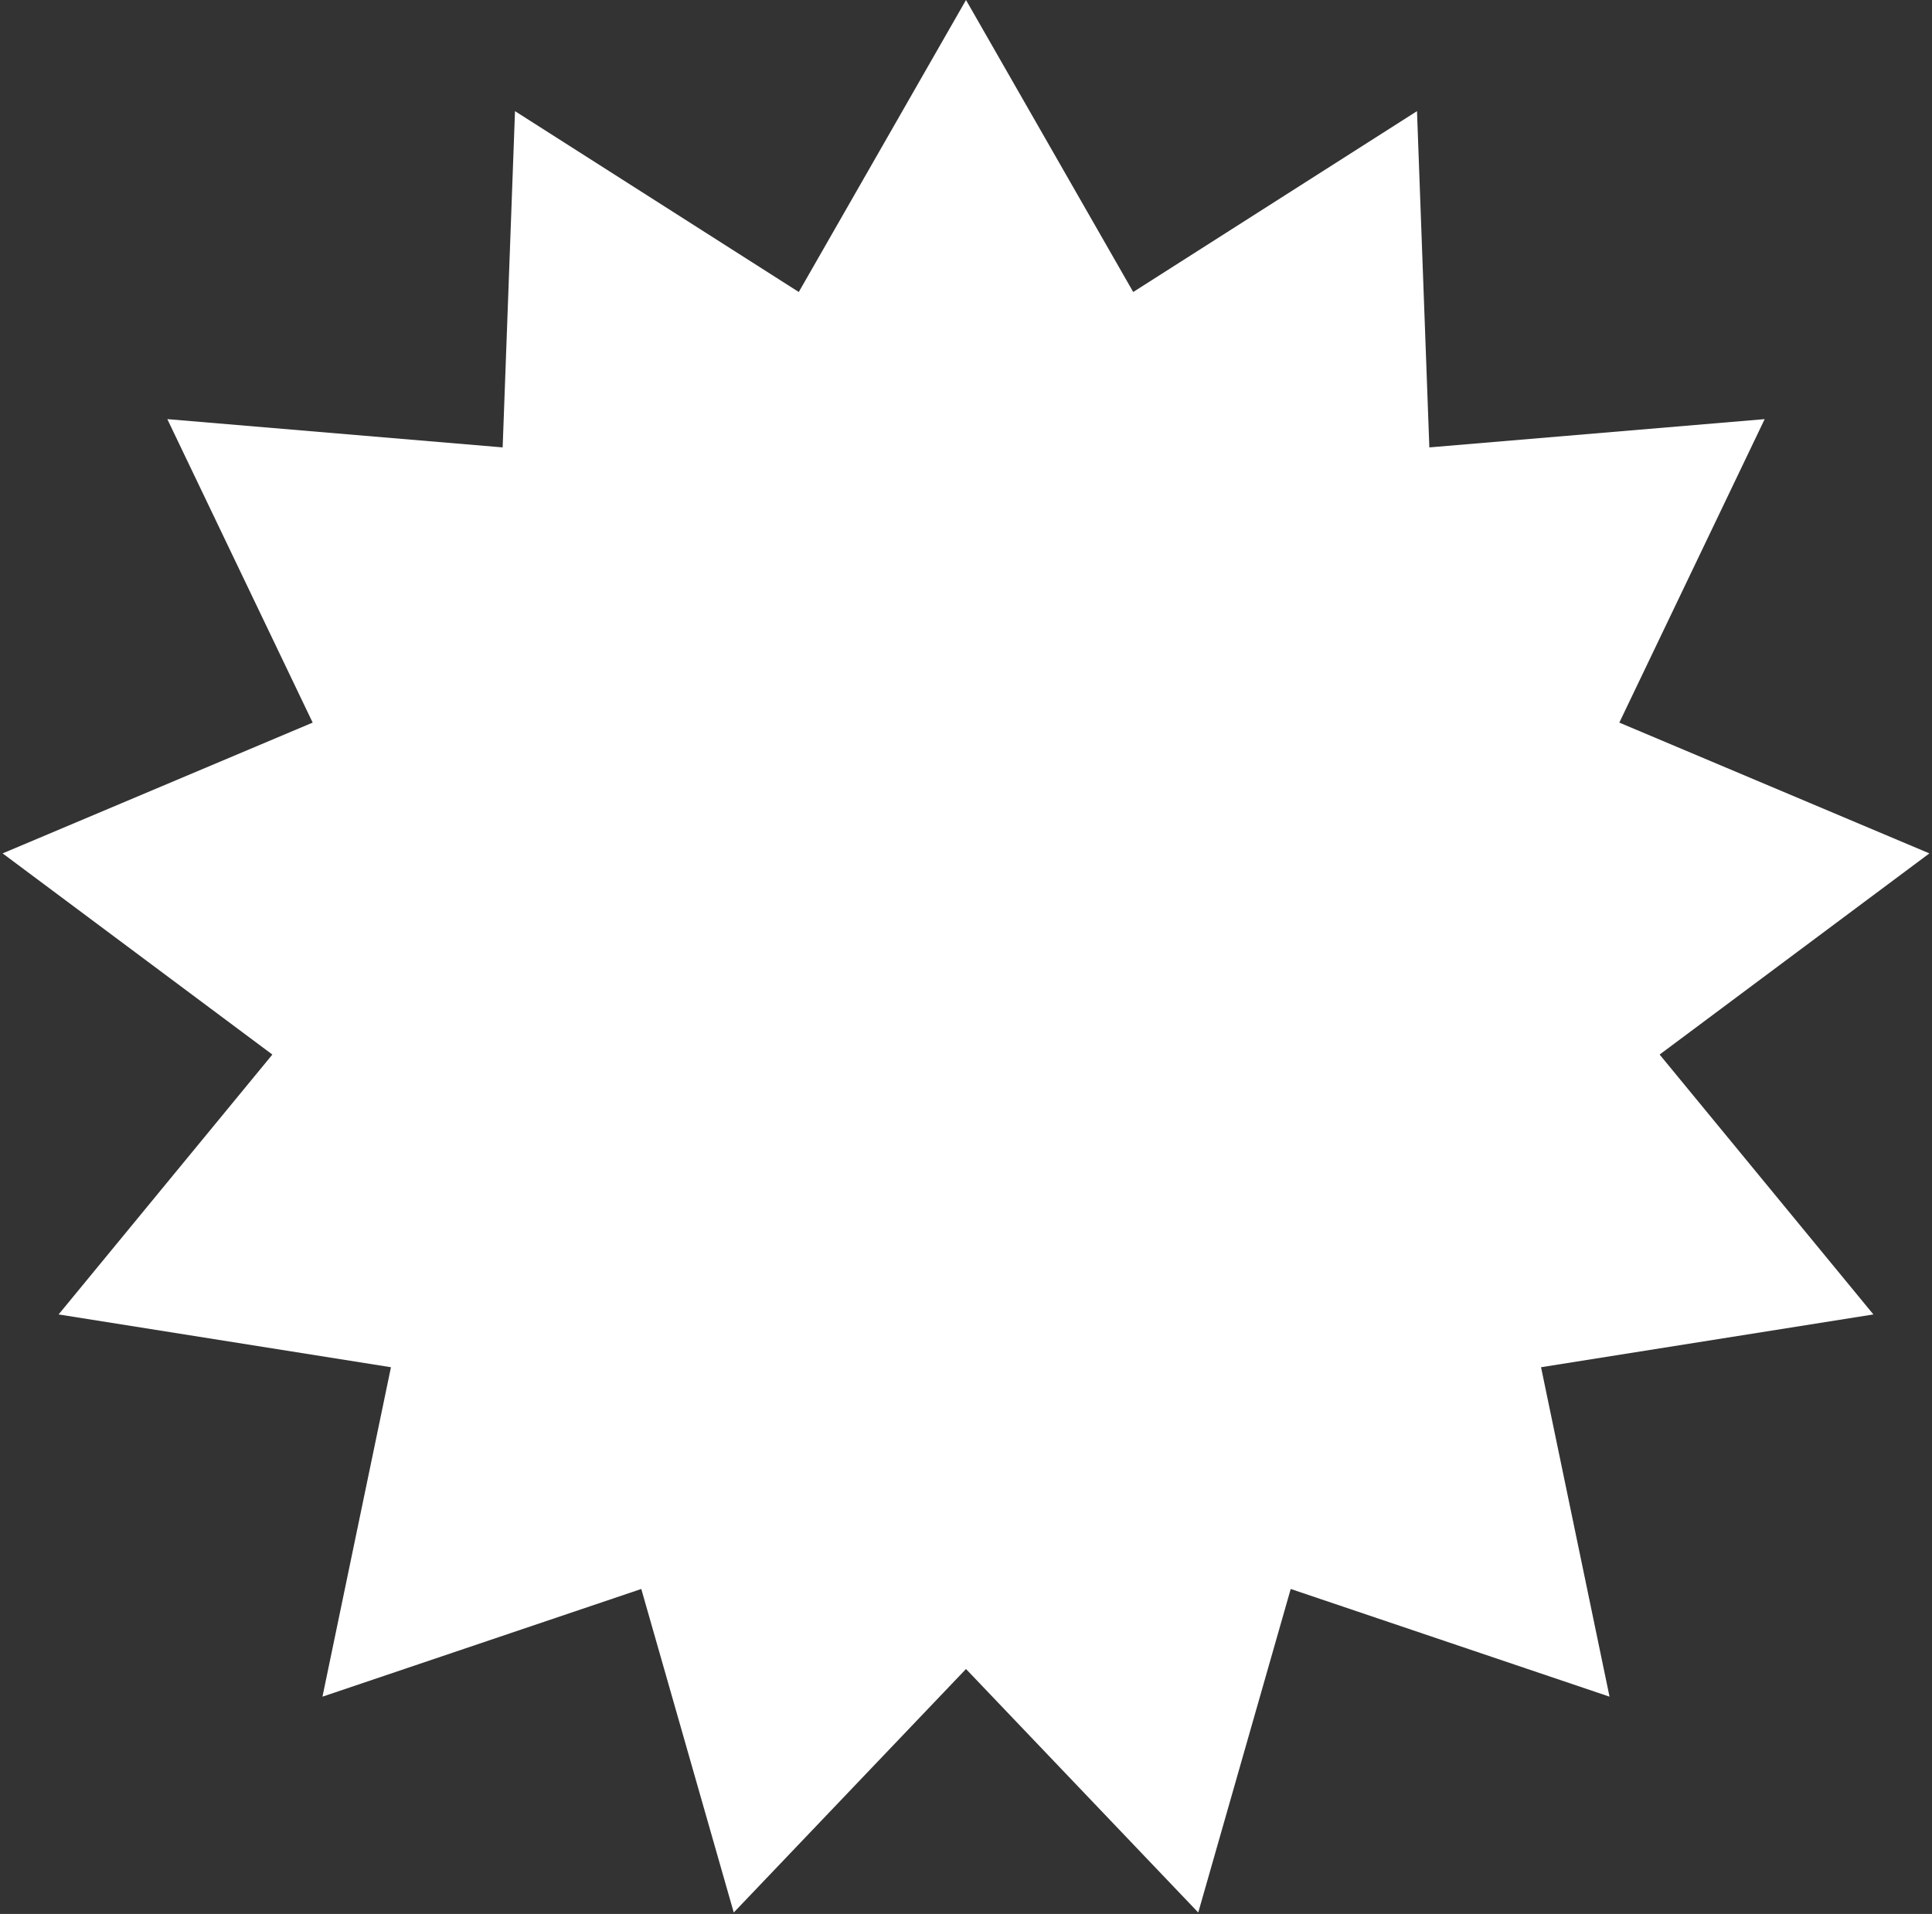
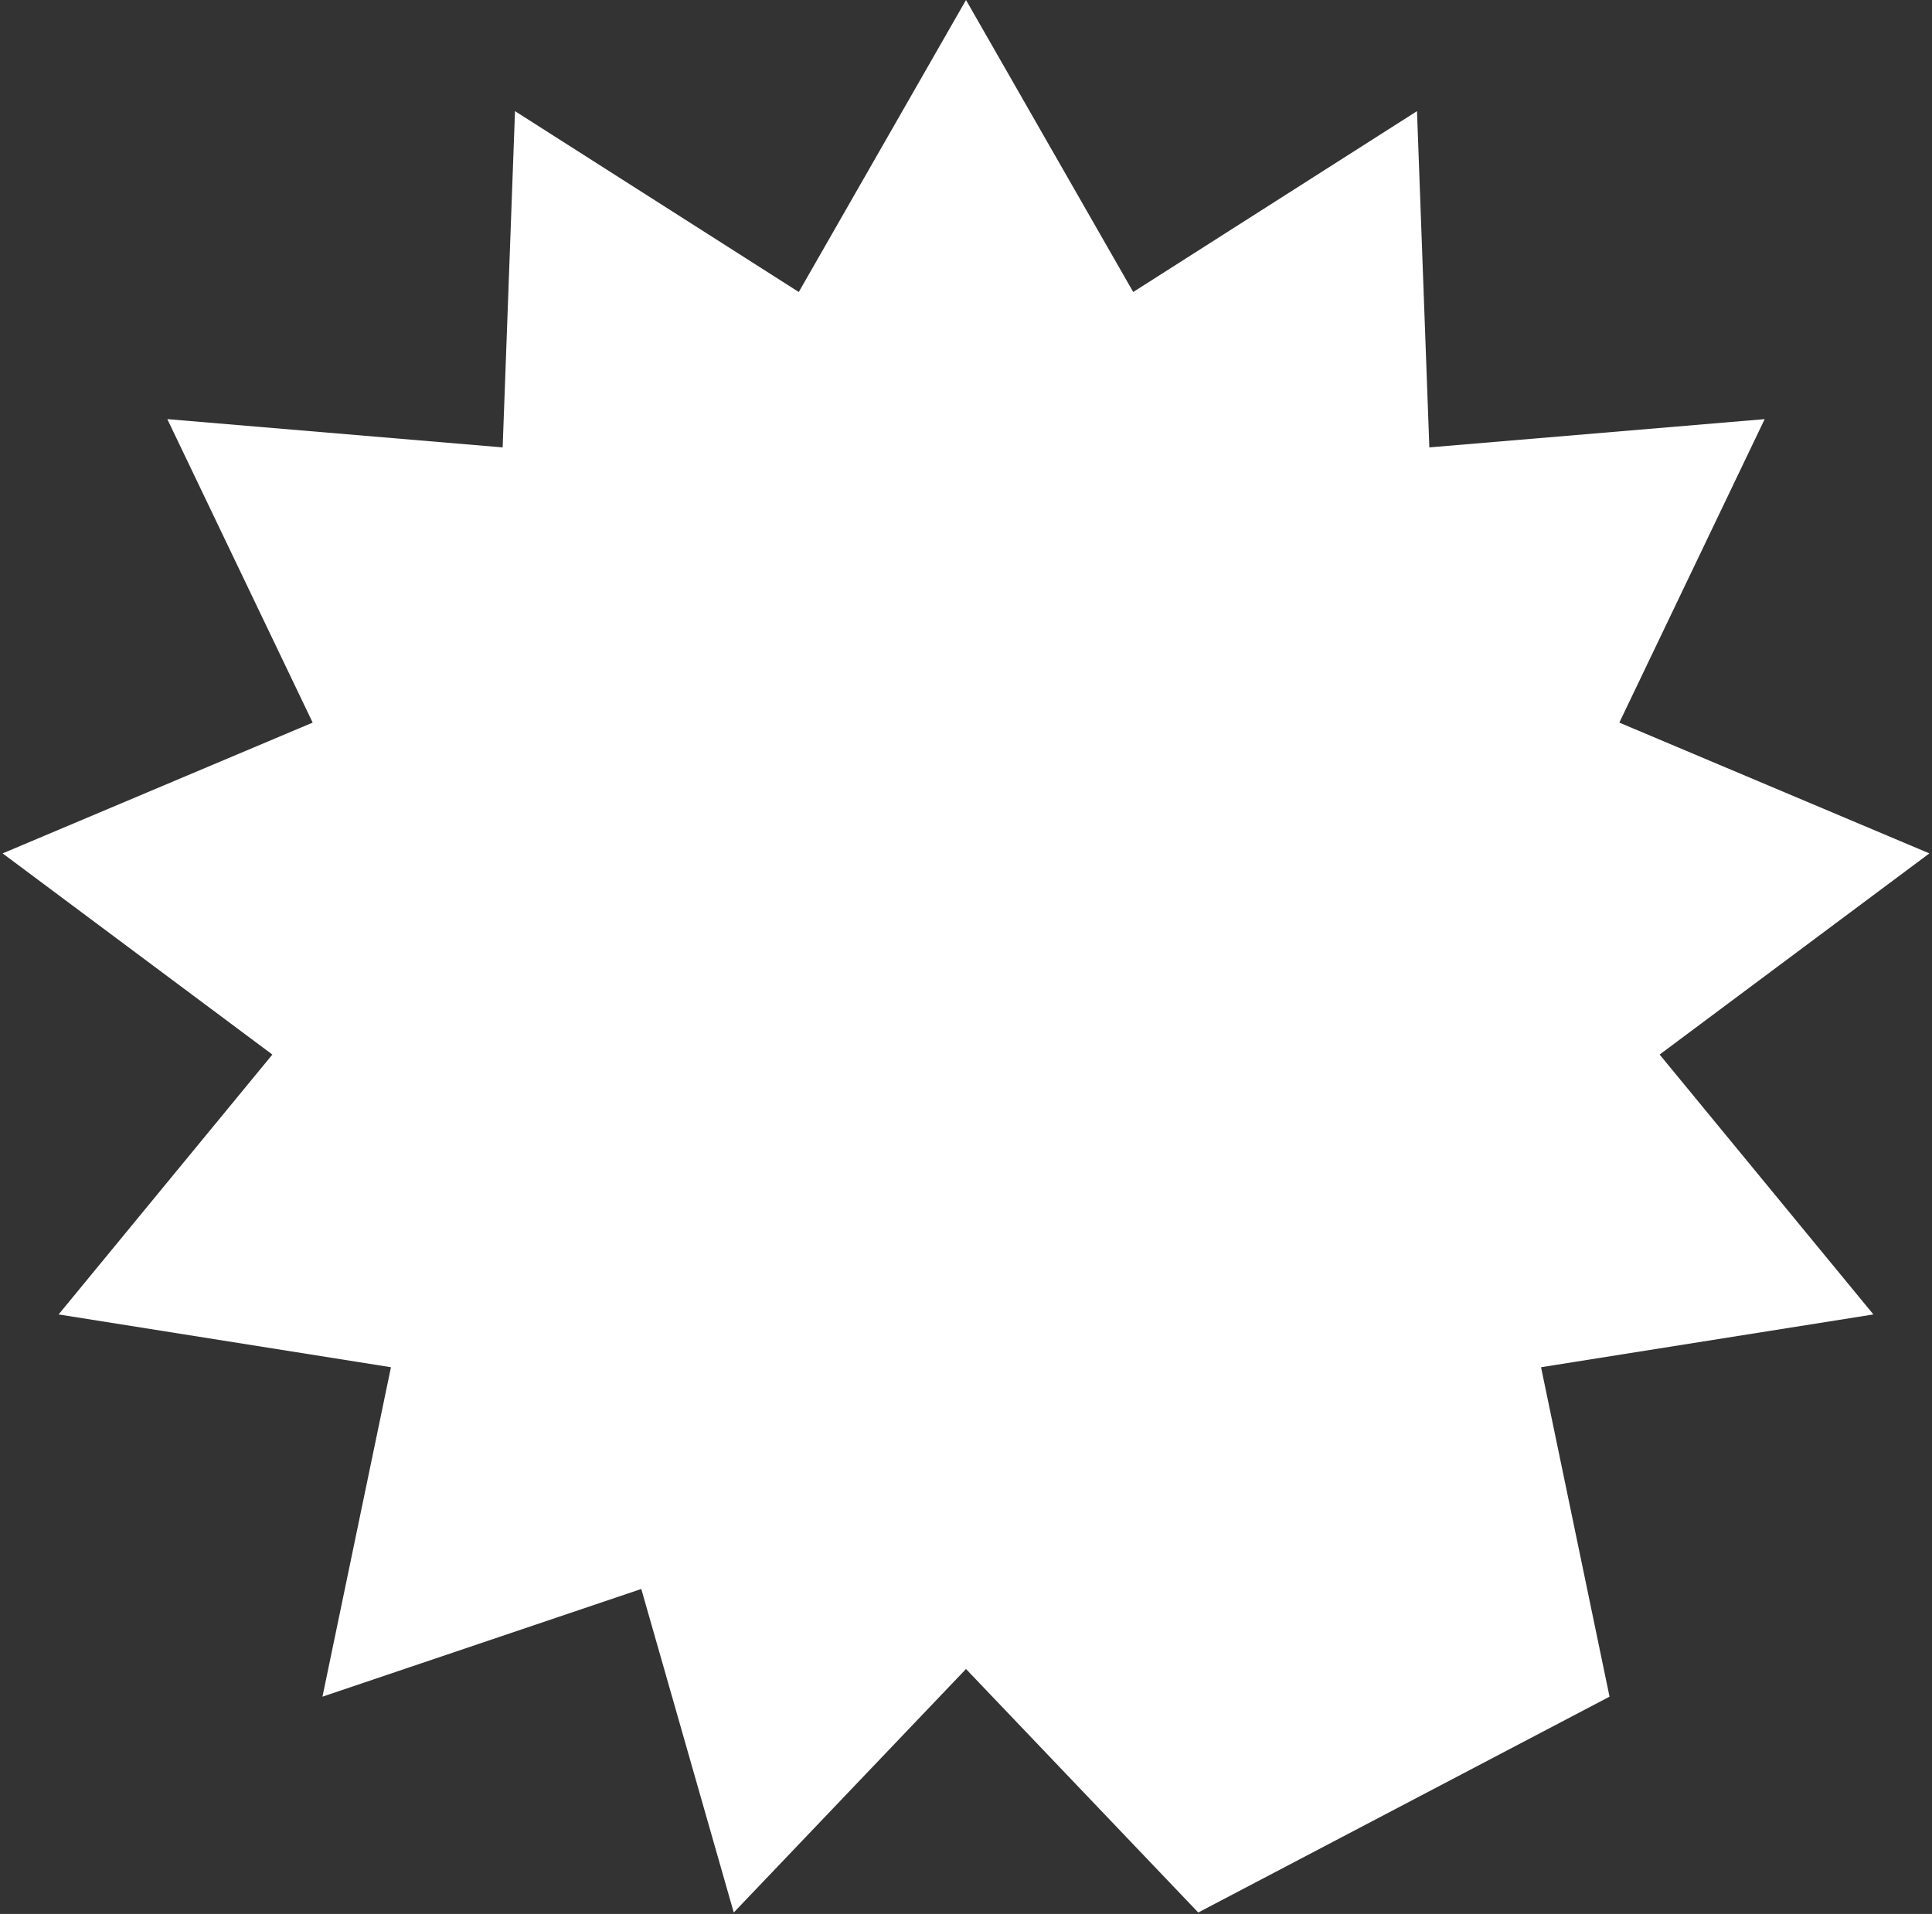
<svg xmlns="http://www.w3.org/2000/svg" width="433" height="429" viewBox="0 0 433 429" fill="none">
  <rect x="0" y="0" width="433" height="429" fill="#333333" stroke="none" />
-   <path d="M216.5 0L253.977 65.451L317.577 24.913L320.345 100.283L395.499 93.946L362.924 161.969L432.414 191.283L371.958 236.376L419.866 294.627L345.379 306.459L360.729 380.301L289.276 356.162L268.551 428.68L216.5 374.1L164.449 428.68L143.724 356.162L72.271 380.301L87.621 306.459L13.134 294.627L61.042 236.376L0.586 191.283L70.076 161.969L37.501 93.946L112.655 100.283L115.423 24.913L179.023 65.451L216.5 0Z" fill="white" />
+   <path d="M216.5 0L253.977 65.451L317.577 24.913L320.345 100.283L395.499 93.946L362.924 161.969L432.414 191.283L371.958 236.376L419.866 294.627L345.379 306.459L360.729 380.301L268.551 428.68L216.5 374.1L164.449 428.68L143.724 356.162L72.271 380.301L87.621 306.459L13.134 294.627L61.042 236.376L0.586 191.283L70.076 161.969L37.501 93.946L112.655 100.283L115.423 24.913L179.023 65.451L216.5 0Z" fill="white" />
</svg>